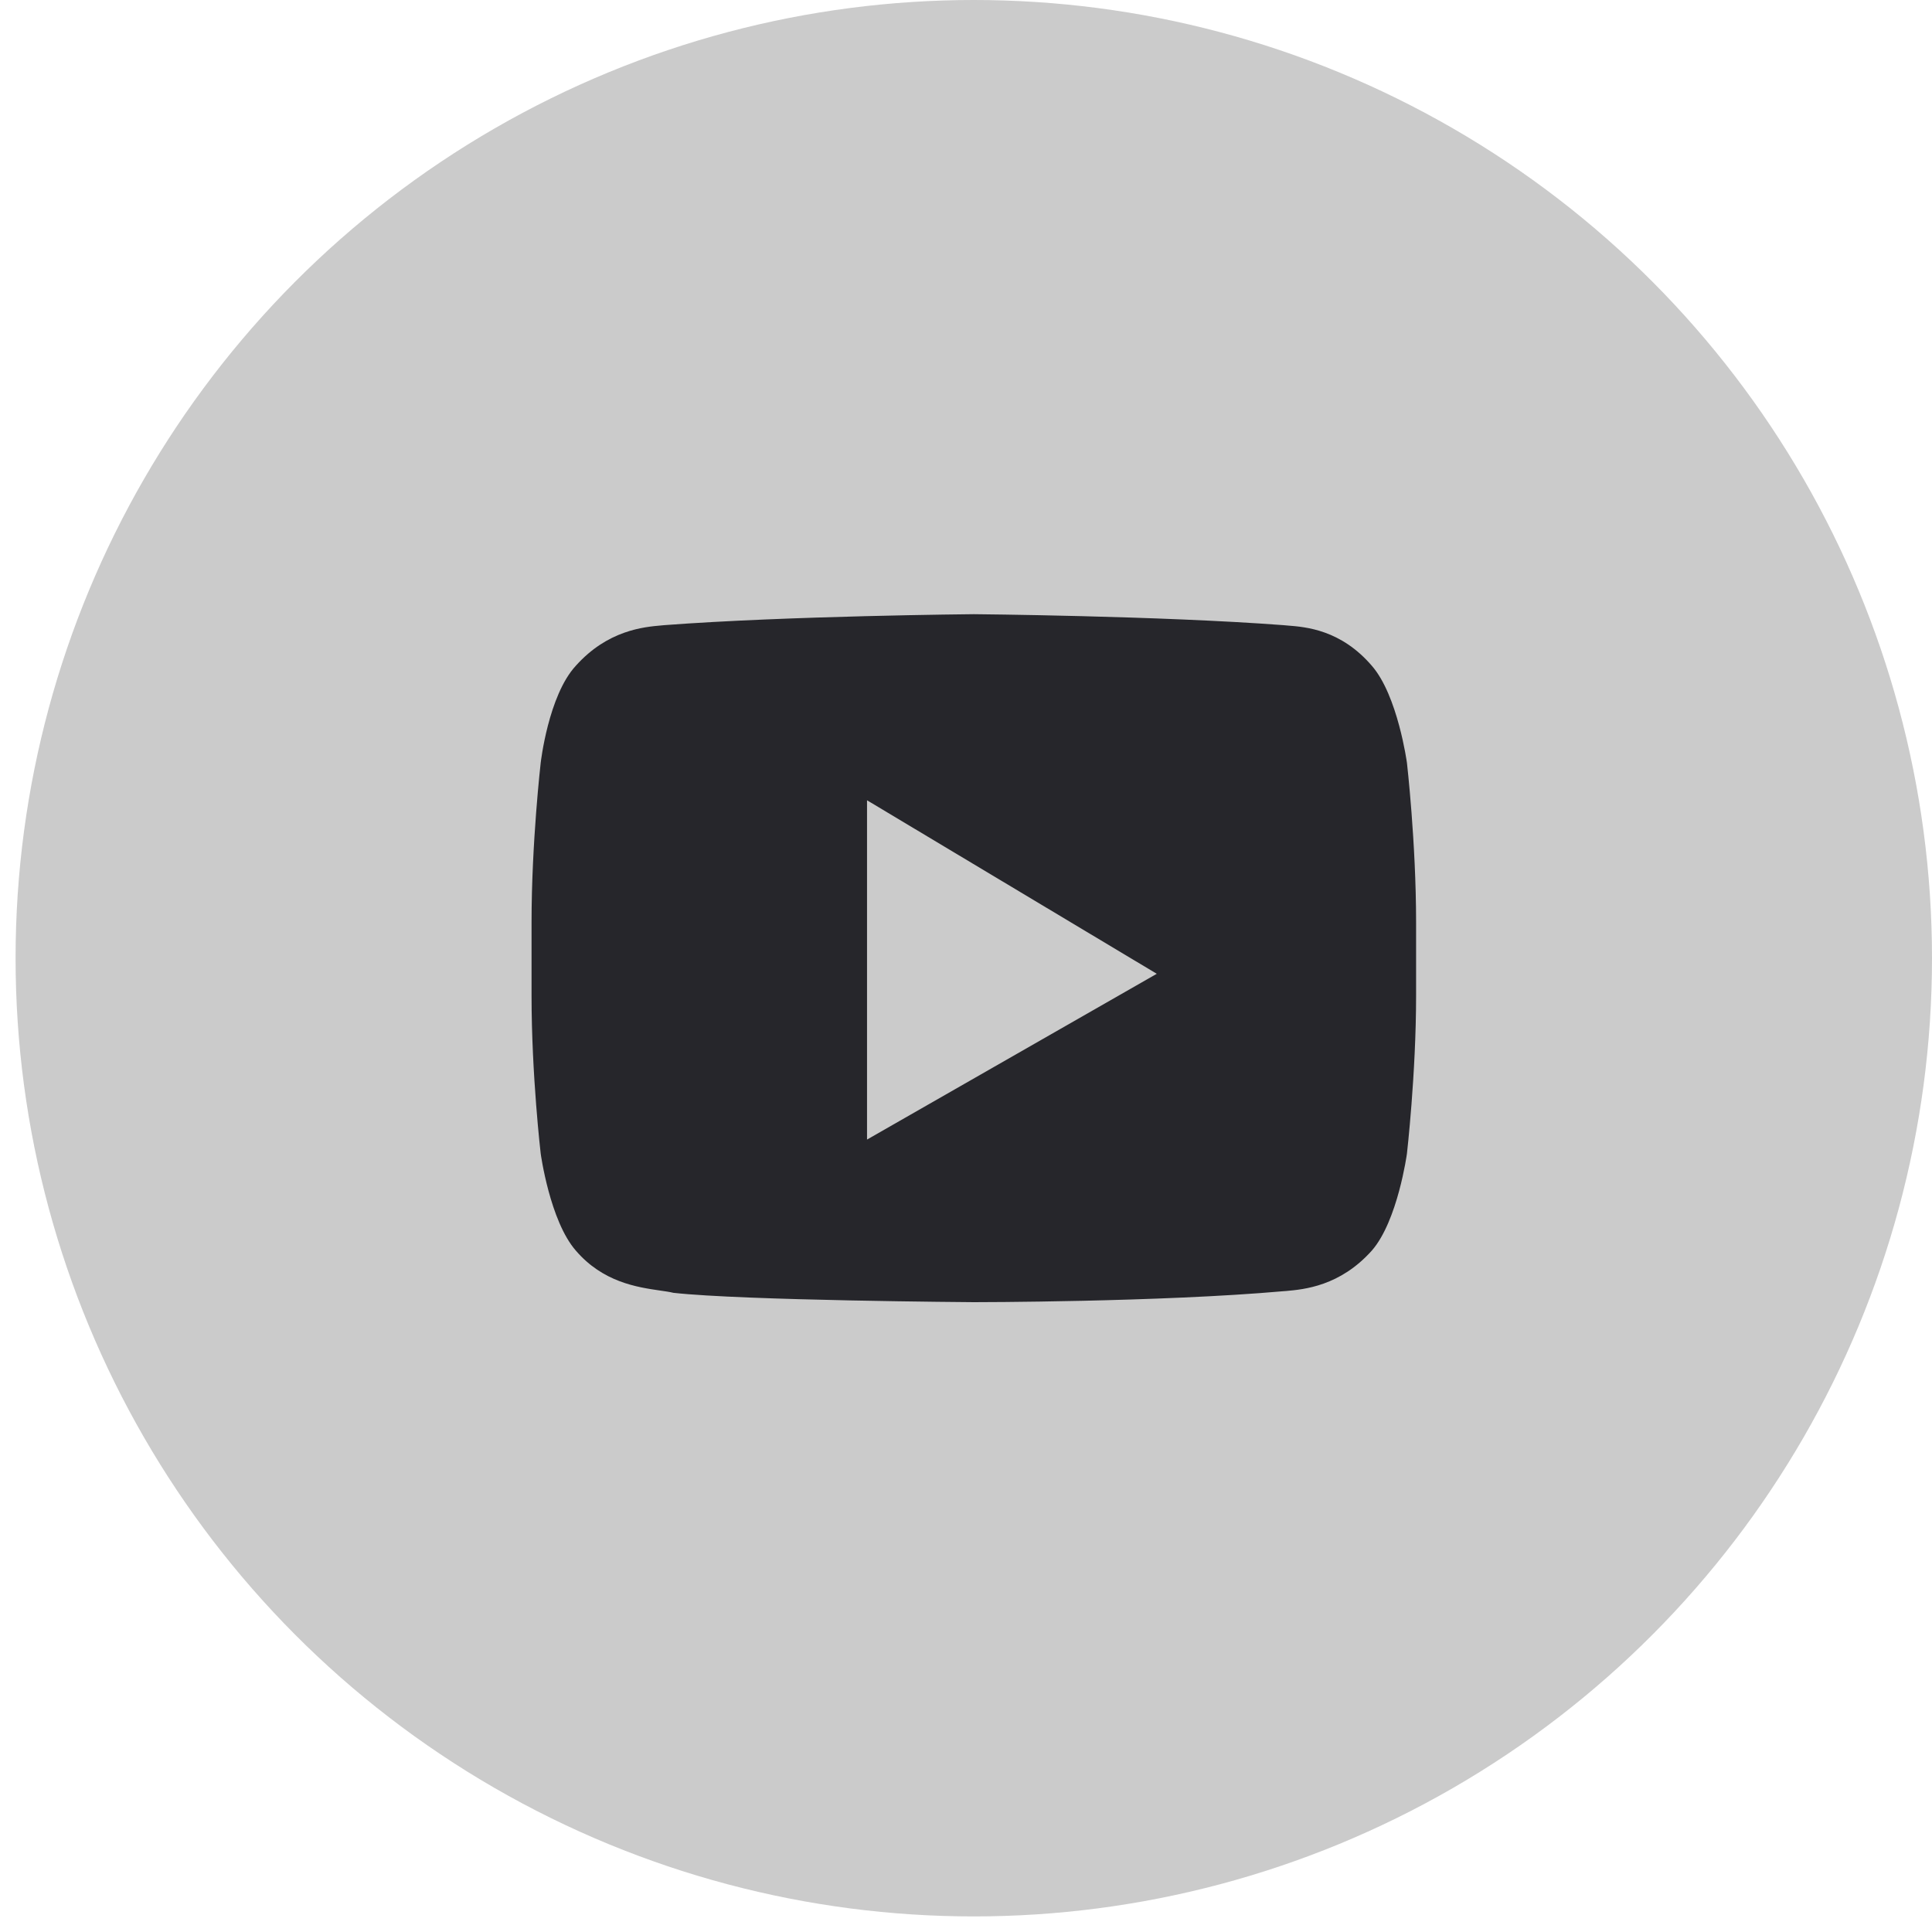
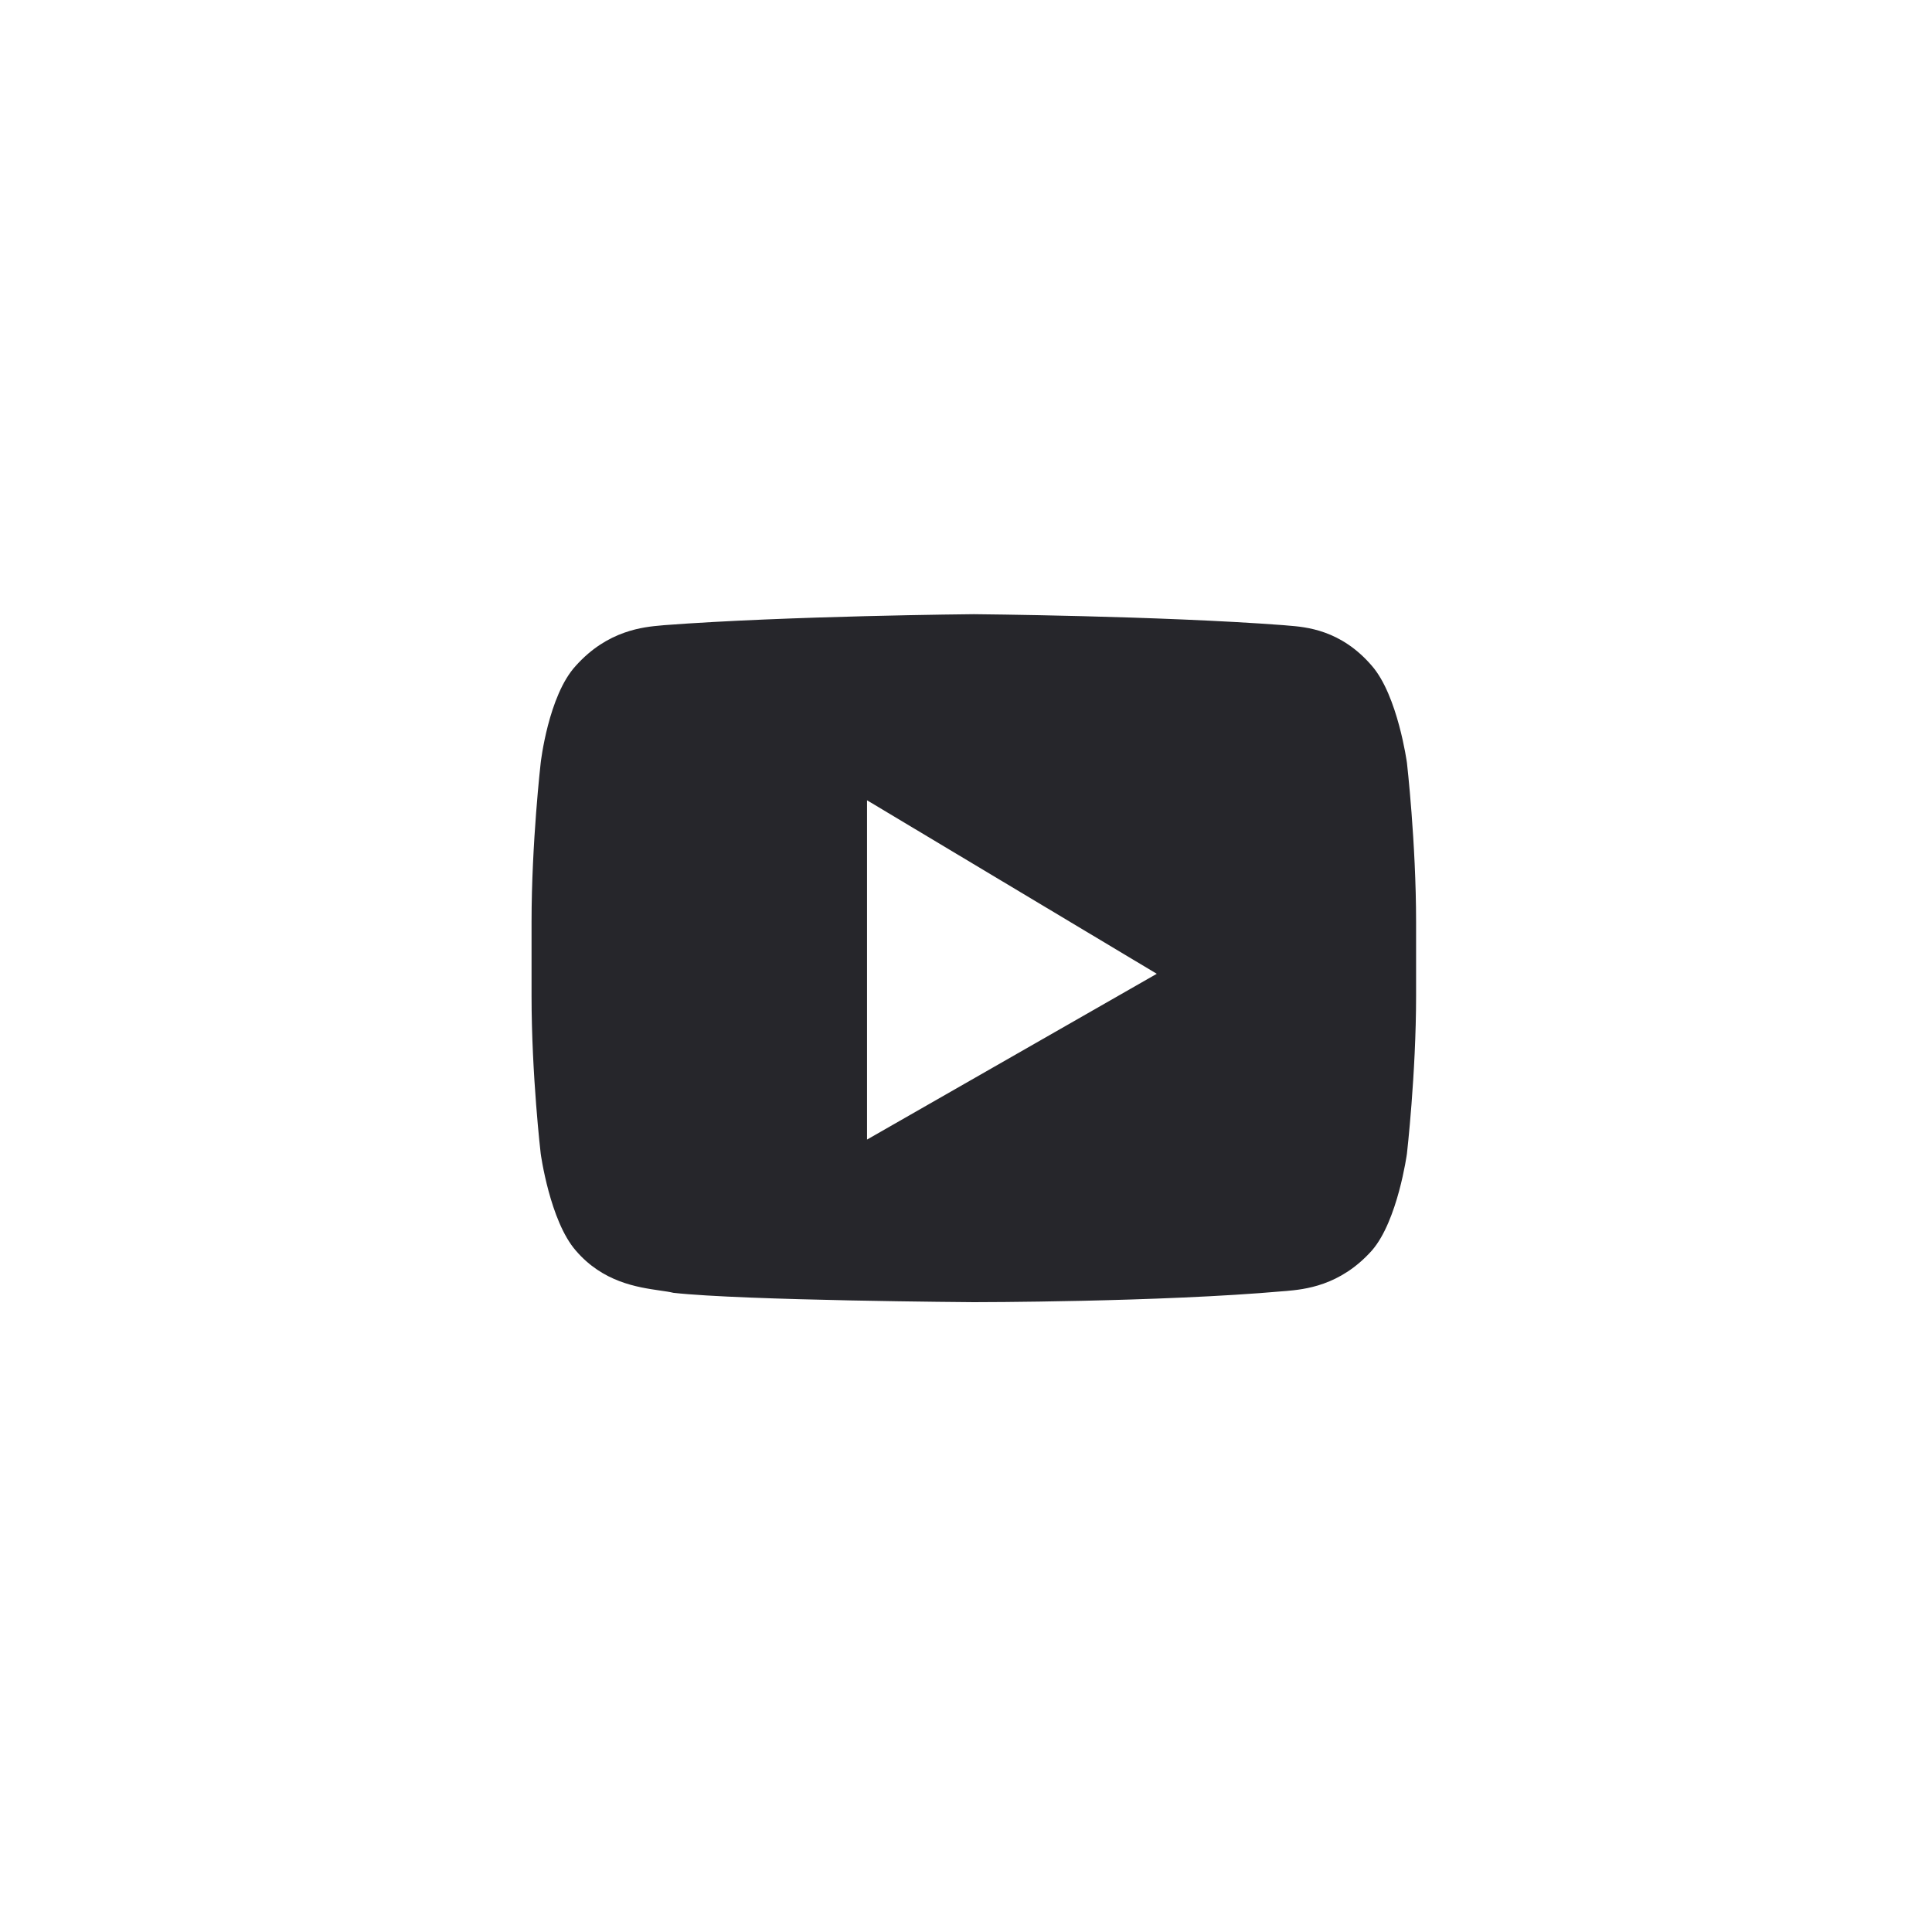
<svg xmlns="http://www.w3.org/2000/svg" width="31" height="31" viewBox="0 0 31 31" fill="none">
-   <circle cx="15.625" cy="15.375" r="15.375" fill="#CBCBCB" />
  <path fill-rule="evenodd" clip-rule="evenodd" d="M22.012 10.683C22.428 11.16 22.575 12.239 22.575 12.239C22.575 12.239 22.722 13.518 22.722 14.798V15.977C22.722 17.231 22.575 18.511 22.575 18.511C22.575 18.511 22.428 19.589 22.012 20.066C21.5 20.639 20.922 20.689 20.635 20.715C20.62 20.716 20.606 20.717 20.593 20.718C18.611 20.894 15.626 20.894 15.626 20.894C15.626 20.894 11.931 20.869 10.805 20.744C10.745 20.729 10.671 20.719 10.588 20.707C10.226 20.654 9.676 20.575 9.239 20.066C8.823 19.589 8.676 18.511 8.676 18.511C8.676 18.511 8.529 17.256 8.529 15.977V14.798C8.529 13.518 8.676 12.239 8.676 12.239C8.676 12.239 8.798 11.16 9.239 10.683C9.751 10.111 10.329 10.06 10.616 10.035C10.631 10.034 10.645 10.032 10.658 10.031C12.64 9.881 15.626 9.855 15.626 9.855C15.626 9.855 18.611 9.881 20.593 10.031C20.613 10.033 20.636 10.035 20.66 10.037C20.954 10.06 21.515 10.104 22.012 10.683ZM13.912 18.285V12.841L18.561 15.625L13.912 18.285Z" fill="#26262B" />
</svg>